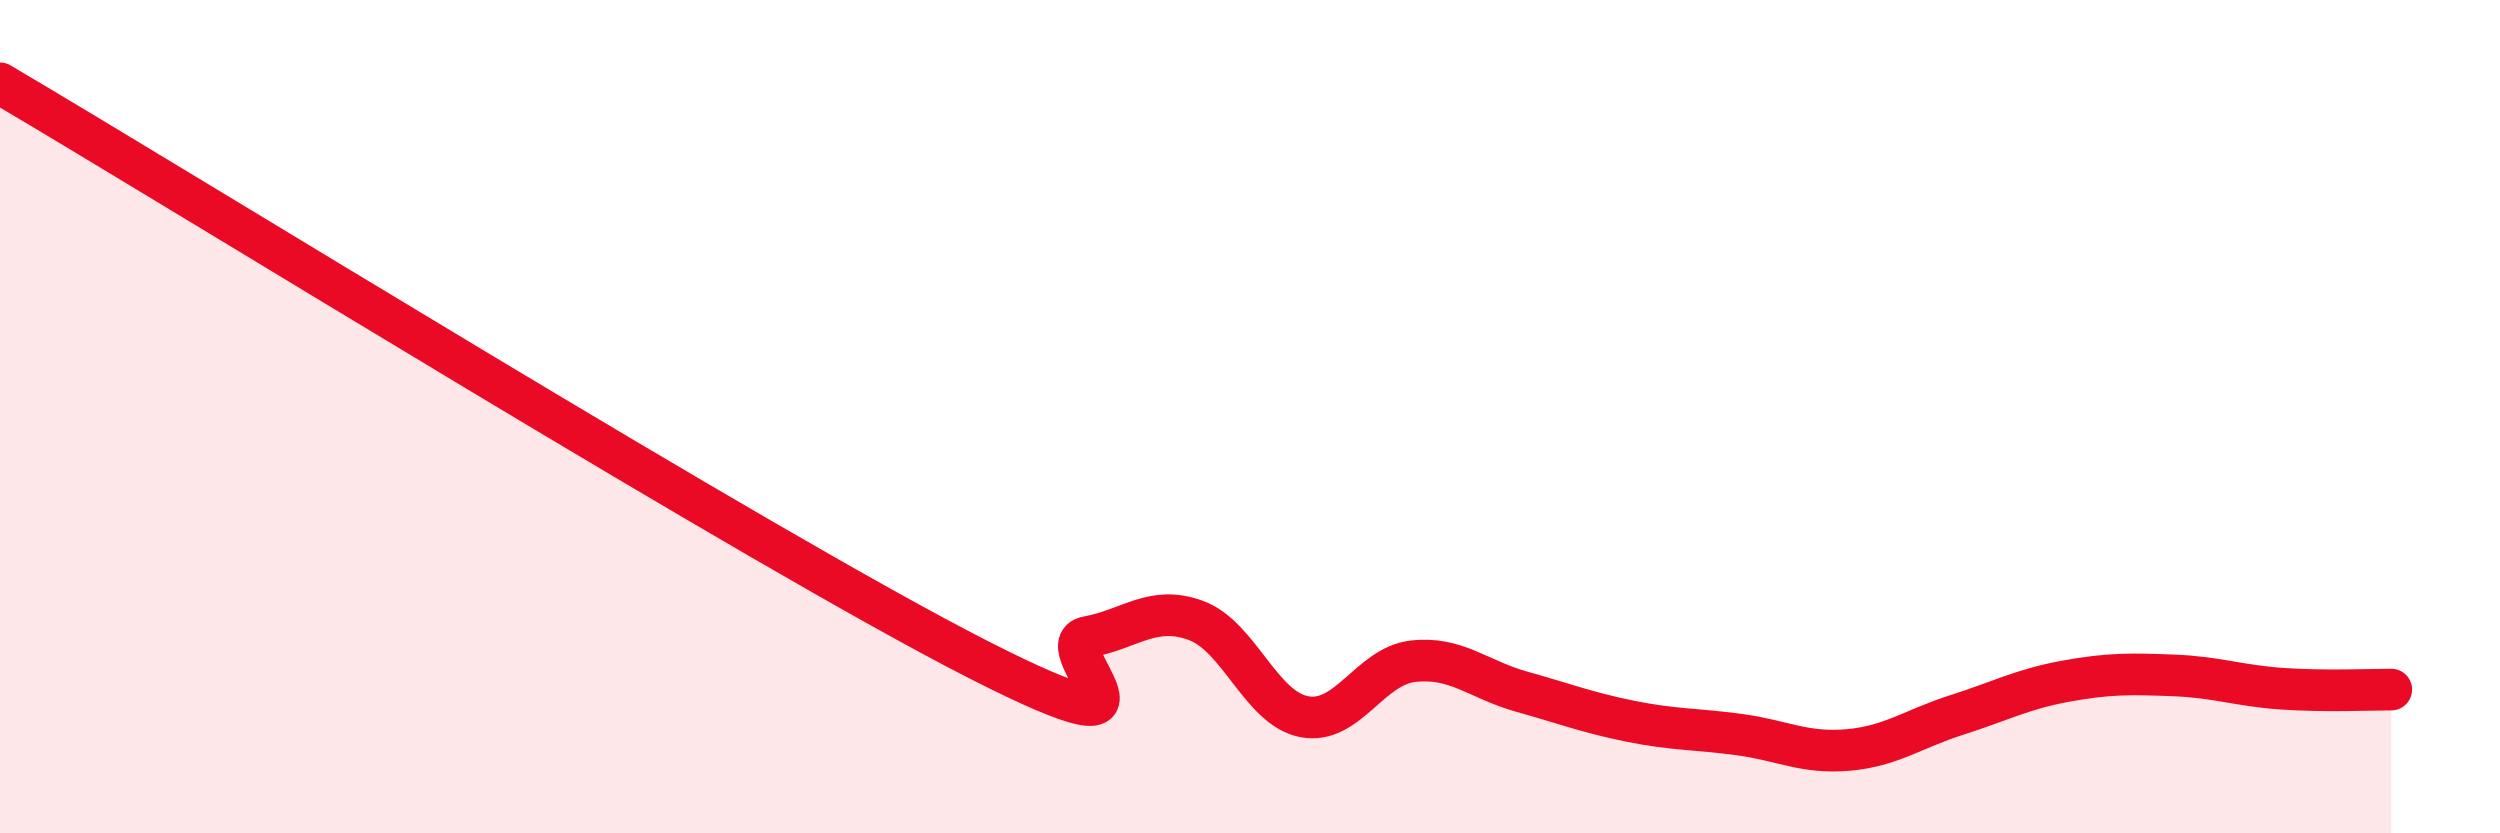
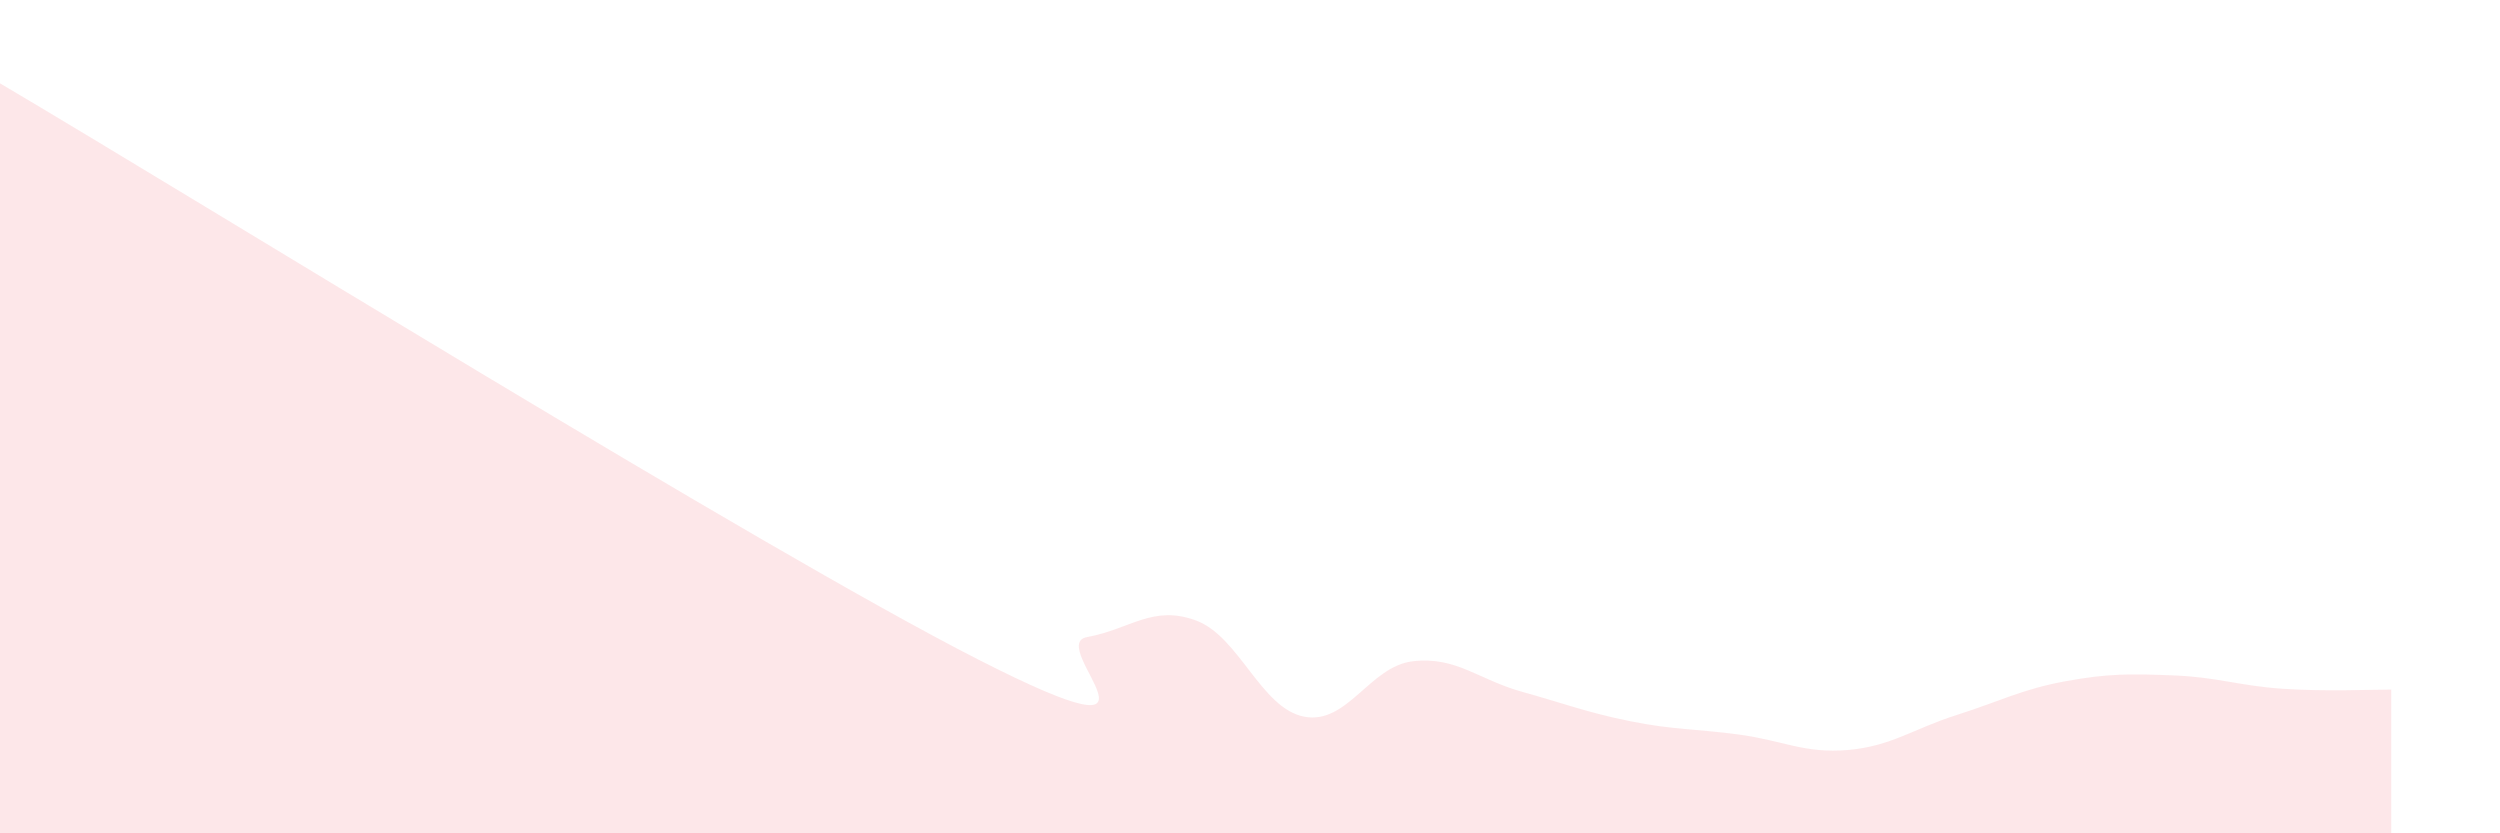
<svg xmlns="http://www.w3.org/2000/svg" width="60" height="20" viewBox="0 0 60 20">
  <path d="M 0,2 C 4.7,4.77 18.26,13.17 23.48,15.83 C 28.7,18.49 25.05,15.48 26.09,15.29 C 27.13,15.1 27.66,14.51 28.7,14.89 C 29.74,15.27 30.26,17 31.3,17.2 C 32.34,17.4 32.87,15.99 33.91,15.87 C 34.95,15.75 35.48,16.31 36.52,16.6 C 37.56,16.89 38.09,17.1 39.13,17.31 C 40.17,17.52 40.7,17.49 41.74,17.63 C 42.78,17.77 43.31,18.09 44.35,18 C 45.39,17.91 45.92,17.49 46.96,17.16 C 48,16.83 48.53,16.54 49.57,16.35 C 50.61,16.16 51.13,16.17 52.17,16.21 C 53.21,16.25 53.74,16.46 54.78,16.53 C 55.82,16.6 56.87,16.55 57.39,16.55L57.39 20L0 20Z" fill="#EB0A25" opacity="0.1" stroke-linecap="round" stroke-linejoin="round" />
-   <path d="M 0,2 C 4.7,4.77 18.26,13.17 23.48,15.83 C 28.7,18.49 25.05,15.48 26.09,15.29 C 27.13,15.1 27.66,14.51 28.7,14.89 C 29.74,15.27 30.26,17 31.3,17.2 C 32.34,17.4 32.87,15.99 33.91,15.87 C 34.95,15.75 35.48,16.31 36.52,16.6 C 37.56,16.89 38.09,17.1 39.13,17.31 C 40.17,17.52 40.7,17.49 41.74,17.63 C 42.78,17.77 43.31,18.09 44.35,18 C 45.39,17.91 45.92,17.49 46.96,17.16 C 48,16.83 48.53,16.54 49.57,16.35 C 50.61,16.16 51.13,16.17 52.17,16.21 C 53.21,16.25 53.74,16.46 54.78,16.53 C 55.82,16.6 56.87,16.55 57.39,16.55" stroke="#EB0A25" stroke-width="1" fill="none" stroke-linecap="round" stroke-linejoin="round" />
</svg>